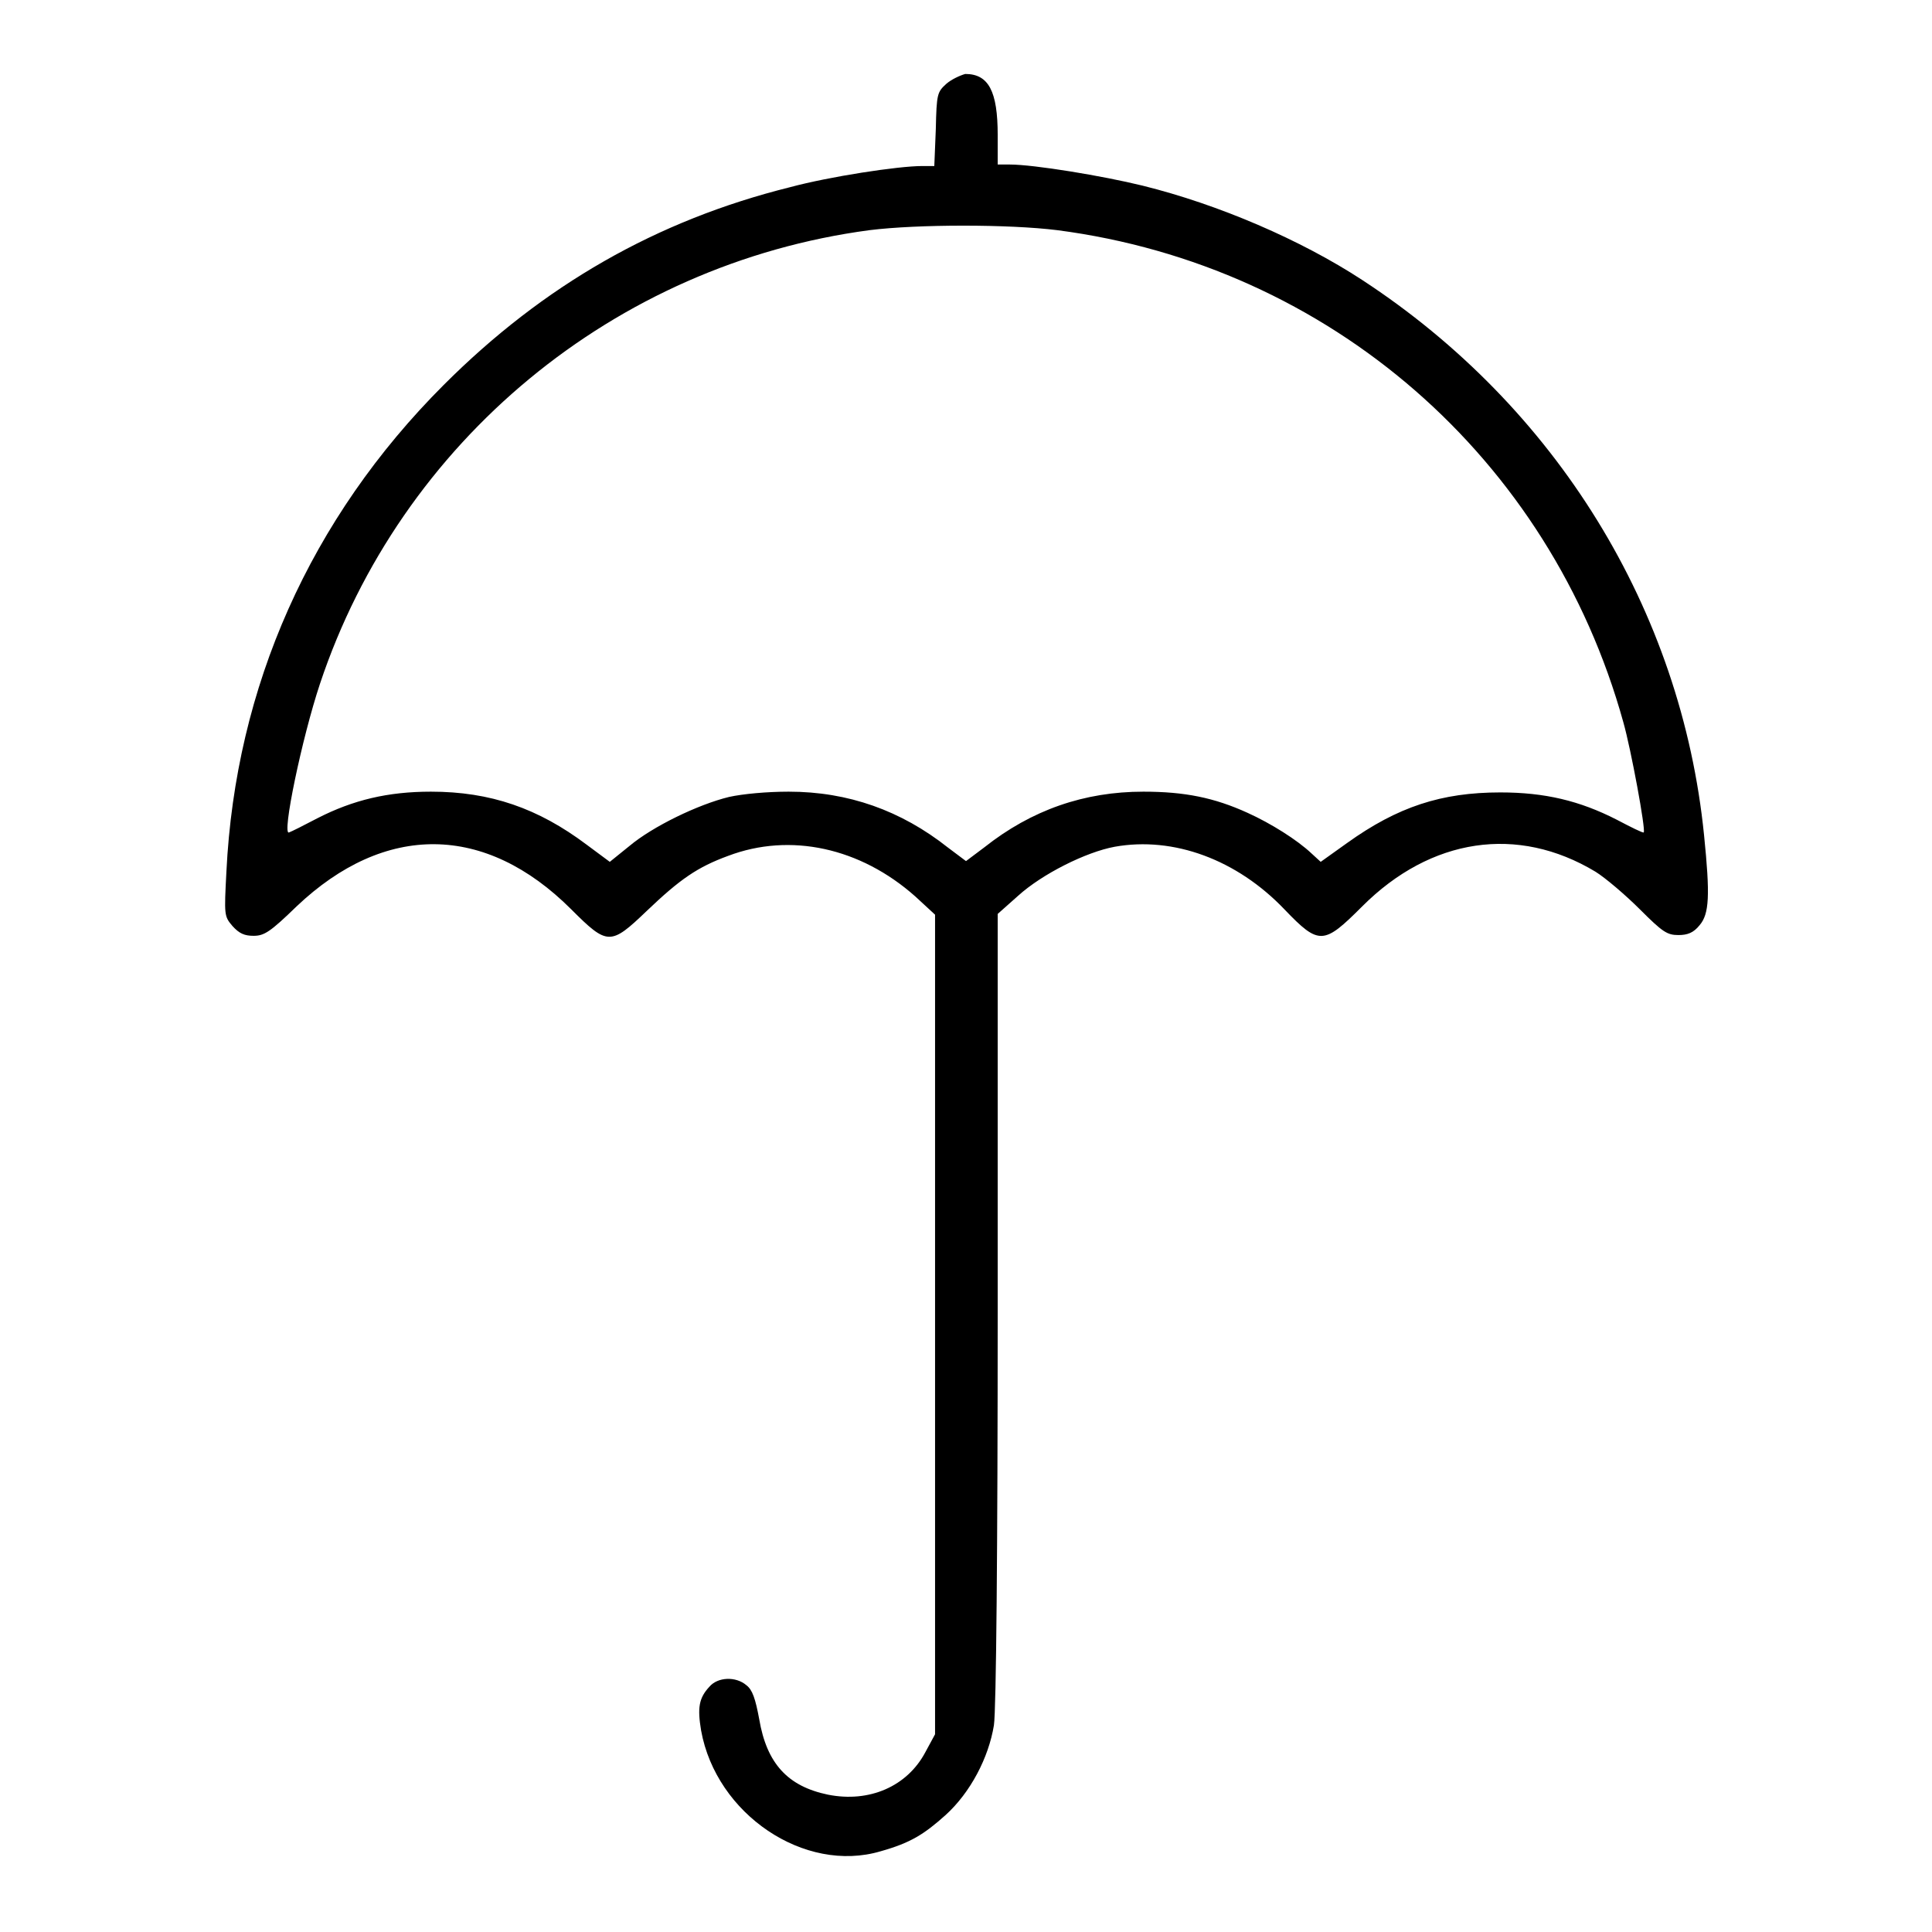
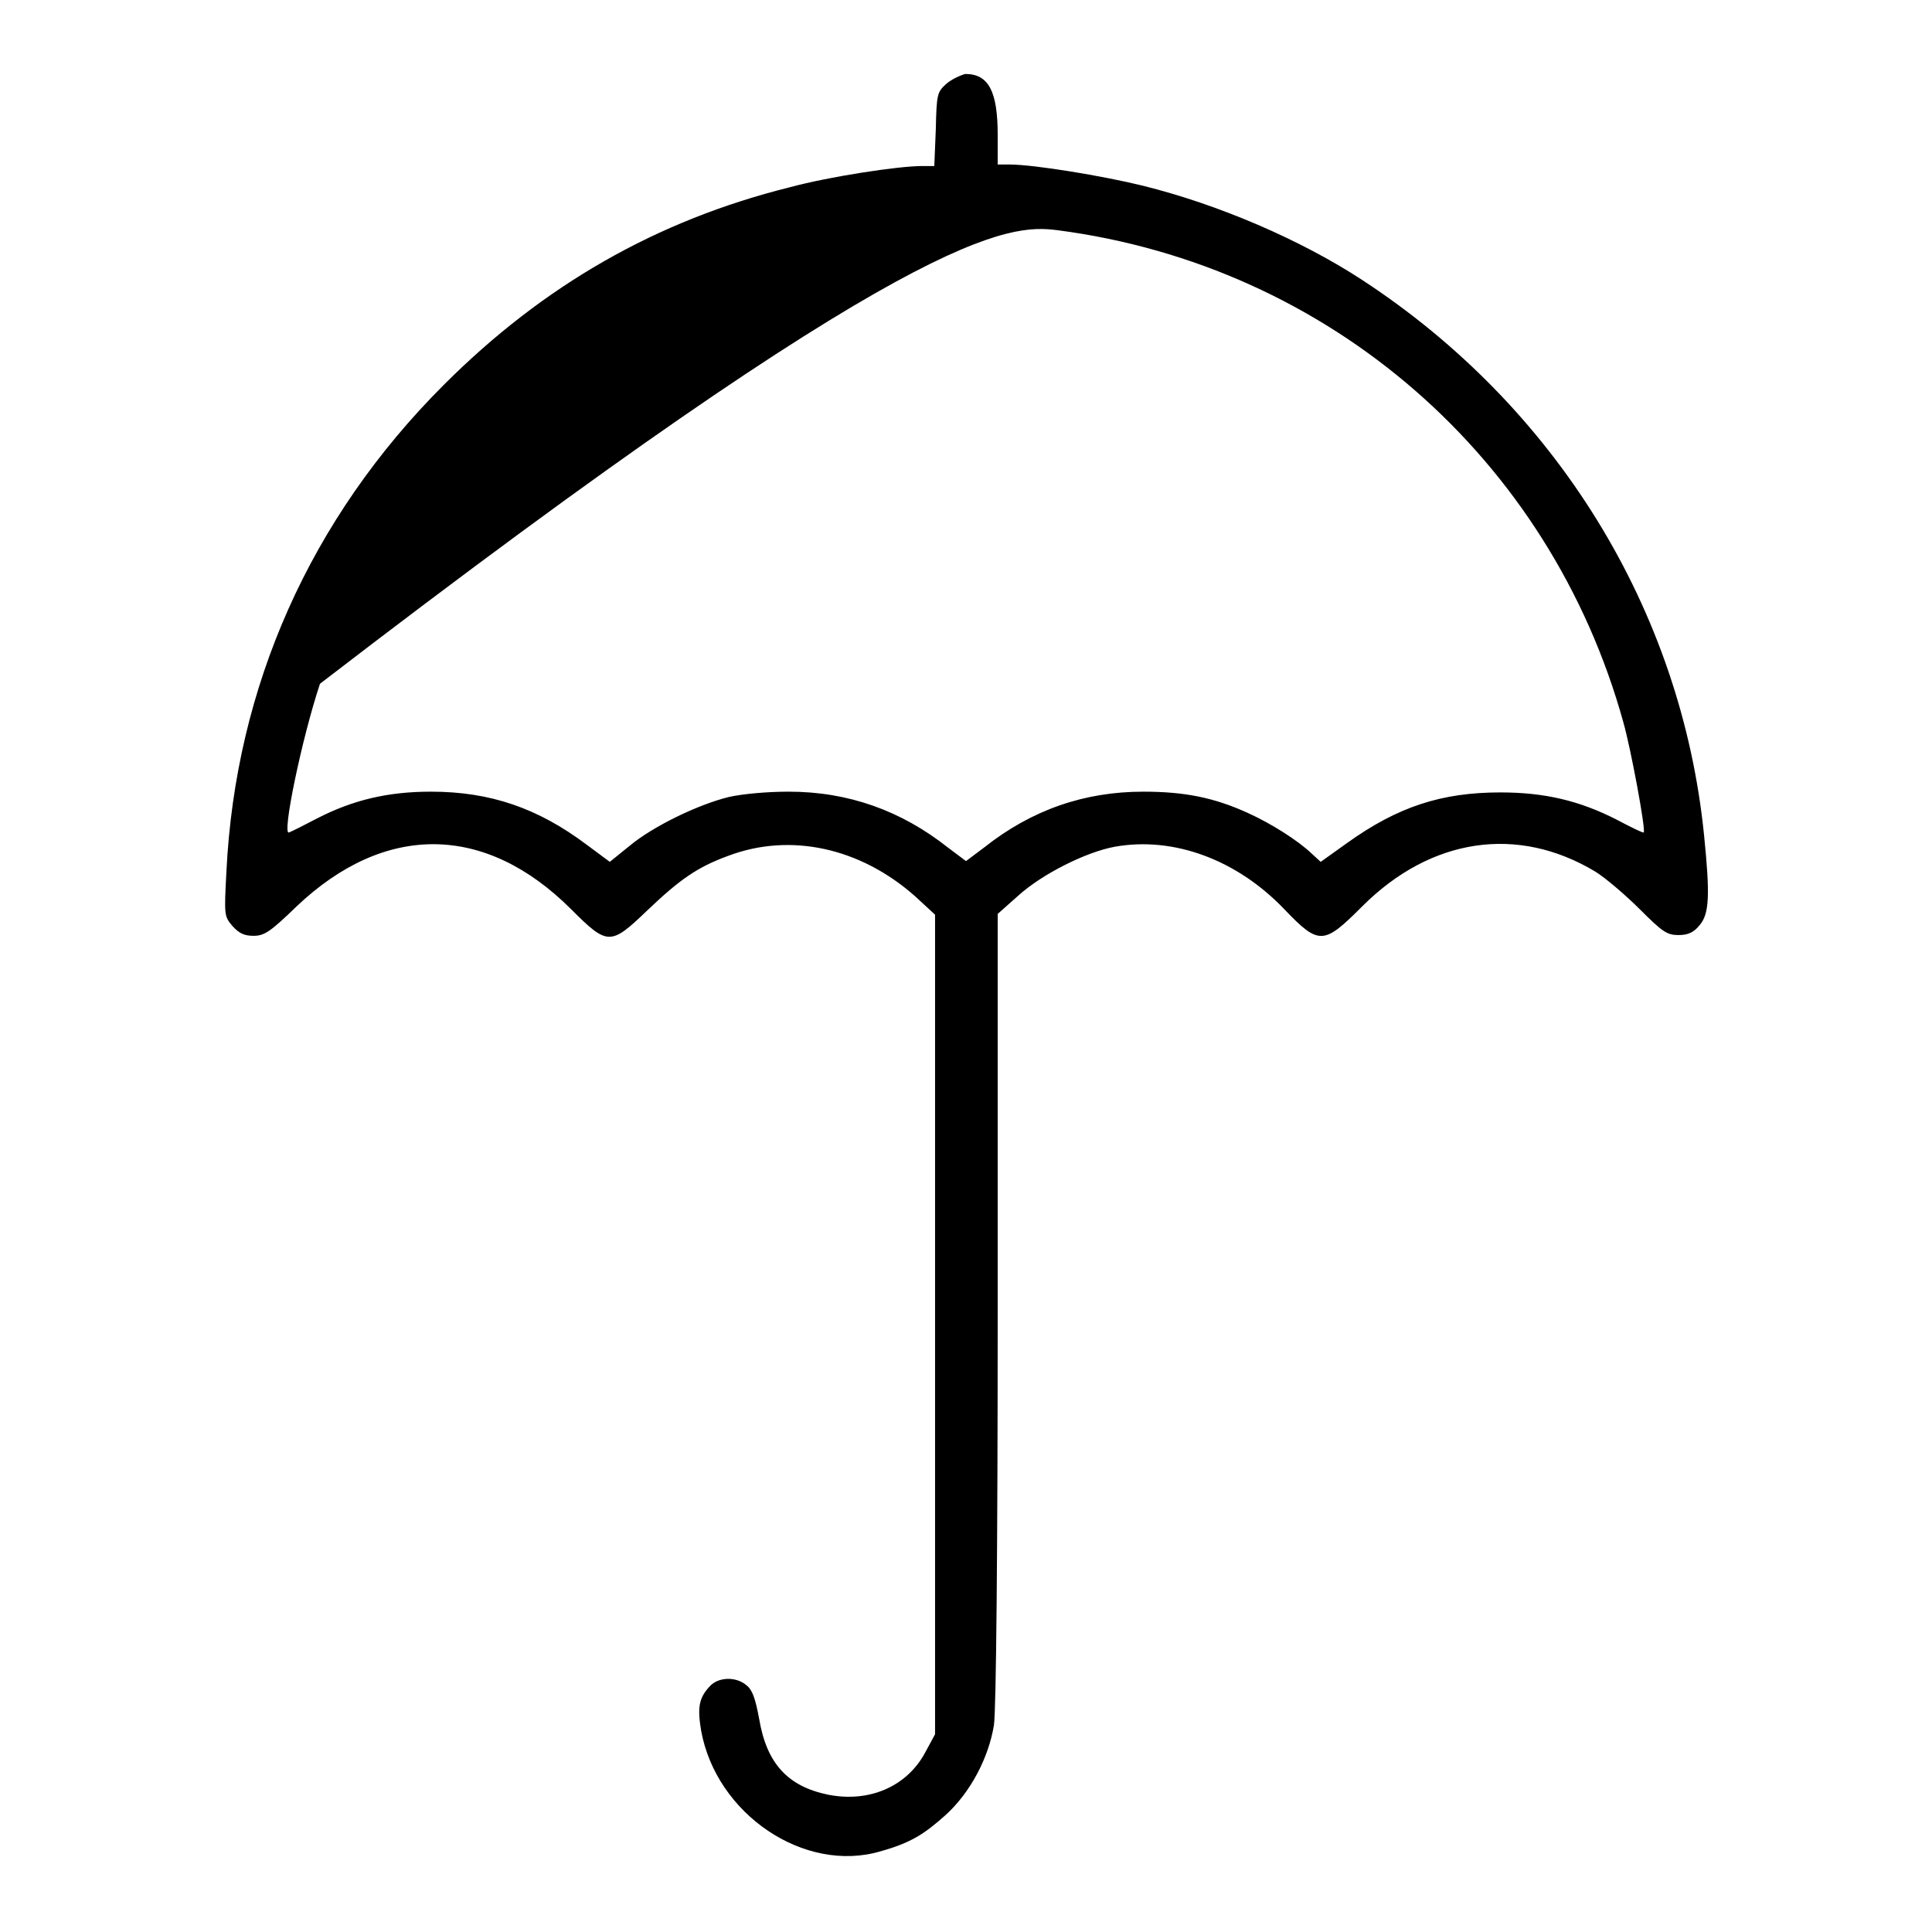
<svg xmlns="http://www.w3.org/2000/svg" version="1.1" x="0px" y="0px" viewBox="0 0 256 256" enable-background="new 0 0 256 256" xml:space="preserve">
  <g>
    <g>
      <g>
-         <path fill="#000000" d="M125.4,11.1c-1.2,1.1-1.3,1.3-1.4,6l-0.2,4.9h-1.6c-3.2,0-12.3,1.4-17.5,2.8C87,29.2,72,37.8,58.8,51C41.1,68.7,31.2,91,30,115.5c-0.3,5.8-0.3,5.9,0.8,7.2c0.9,1,1.6,1.3,2.8,1.3c1.4,0,2.2-0.5,5.7-3.9c11.7-11.1,25-11,36.4,0.4c4.8,4.8,5.2,4.8,10,0.2c4.4-4.2,6.7-5.8,10.8-7.3c8.2-3.1,17.5-1.1,24.8,5.4l2.6,2.4v54.3v54.3l-1.3,2.4c-2.4,4.5-7.4,6.7-12.9,5.6c-5.3-1.1-8.1-4.1-9.1-10c-0.5-2.7-0.9-3.9-1.7-4.5c-1.4-1.2-3.8-1.1-4.9,0.2c-1.4,1.5-1.6,2.8-1.1,5.8c2,11.1,13.7,19,23.8,16c3.9-1.1,5.7-2.2,8.6-4.8c3.3-3,5.7-7.6,6.4-11.9c0.3-2,0.5-23.2,0.5-55.4v-52.1l2.7-2.4c3.2-2.9,9-5.8,12.8-6.5c7.8-1.4,16.2,1.7,22.5,8.3c4.6,4.8,5.2,4.7,10.3-0.4c9.1-9.1,20.6-10.8,30.9-4.6c1.3,0.8,4,3.1,5.9,5c3,3,3.6,3.4,5.1,3.4c1.2,0,2-0.3,2.8-1.3c1.3-1.5,1.4-4,0.6-11.9c-3-29.9-19.6-56.8-45.3-73.6c-8.1-5.3-19-10-29.1-12.5c-5.3-1.3-14.4-2.8-17.6-2.8h-1.6v-3.9c0-5.8-1.2-8.1-4.3-8.1C127.2,10,126.1,10.5,125.4,11.1z M140.1,30.5c36.1,4.7,65.3,30.2,75,65.2c1,3.5,3,14.3,2.7,14.6c-0.1,0.1-1.7-0.7-3.6-1.7c-4.9-2.5-9.5-3.6-15.4-3.6c-7.8,0-13.6,1.9-20.3,6.7l-3.5,2.5l-1.2-1.1c-1.9-1.8-5.4-4-8.5-5.4c-4.4-2-8.3-2.8-13.8-2.8c-7.8,0-14.8,2.4-21.1,7.4l-2.4,1.8l-2.4-1.8c-6.2-4.9-13.2-7.4-21.1-7.4c-2.9,0-6.1,0.3-7.9,0.7c-4.1,1-10.1,3.9-13.2,6.5l-2.6,2.1l-3.1-2.3c-6.4-4.8-12.7-7-20.6-7c-5.7,0-10.3,1.1-15,3.5c-1.9,1-3.5,1.8-3.8,1.9c-1,0.5,1.7-12.5,4.1-19.7c10.7-32.1,39-55.6,72.8-60.1C121.6,29.7,133.7,29.7,140.1,30.5z" />
+         <path fill="#000000" d="M125.4,11.1c-1.2,1.1-1.3,1.3-1.4,6l-0.2,4.9h-1.6c-3.2,0-12.3,1.4-17.5,2.8C87,29.2,72,37.8,58.8,51C41.1,68.7,31.2,91,30,115.5c-0.3,5.8-0.3,5.9,0.8,7.2c0.9,1,1.6,1.3,2.8,1.3c1.4,0,2.2-0.5,5.7-3.9c11.7-11.1,25-11,36.4,0.4c4.8,4.8,5.2,4.8,10,0.2c4.4-4.2,6.7-5.8,10.8-7.3c8.2-3.1,17.5-1.1,24.8,5.4l2.6,2.4v54.3v54.3l-1.3,2.4c-2.4,4.5-7.4,6.7-12.9,5.6c-5.3-1.1-8.1-4.1-9.1-10c-0.5-2.7-0.9-3.9-1.7-4.5c-1.4-1.2-3.8-1.1-4.9,0.2c-1.4,1.5-1.6,2.8-1.1,5.8c2,11.1,13.7,19,23.8,16c3.9-1.1,5.7-2.2,8.6-4.8c3.3-3,5.7-7.6,6.4-11.9c0.3-2,0.5-23.2,0.5-55.4v-52.1l2.7-2.4c3.2-2.9,9-5.8,12.8-6.5c7.8-1.4,16.2,1.7,22.5,8.3c4.6,4.8,5.2,4.7,10.3-0.4c9.1-9.1,20.6-10.8,30.9-4.6c1.3,0.8,4,3.1,5.9,5c3,3,3.6,3.4,5.1,3.4c1.2,0,2-0.3,2.8-1.3c1.3-1.5,1.4-4,0.6-11.9c-3-29.9-19.6-56.8-45.3-73.6c-8.1-5.3-19-10-29.1-12.5c-5.3-1.3-14.4-2.8-17.6-2.8h-1.6v-3.9c0-5.8-1.2-8.1-4.3-8.1C127.2,10,126.1,10.5,125.4,11.1z M140.1,30.5c36.1,4.7,65.3,30.2,75,65.2c1,3.5,3,14.3,2.7,14.6c-0.1,0.1-1.7-0.7-3.6-1.7c-4.9-2.5-9.5-3.6-15.4-3.6c-7.8,0-13.6,1.9-20.3,6.7l-3.5,2.5l-1.2-1.1c-1.9-1.8-5.4-4-8.5-5.4c-4.4-2-8.3-2.8-13.8-2.8c-7.8,0-14.8,2.4-21.1,7.4l-2.4,1.8l-2.4-1.8c-6.2-4.9-13.2-7.4-21.1-7.4c-2.9,0-6.1,0.3-7.9,0.7c-4.1,1-10.1,3.9-13.2,6.5l-2.6,2.1l-3.1-2.3c-6.4-4.8-12.7-7-20.6-7c-5.7,0-10.3,1.1-15,3.5c-1.9,1-3.5,1.8-3.8,1.9c-1,0.5,1.7-12.5,4.1-19.7C121.6,29.7,133.7,29.7,140.1,30.5z" />
      </g>
    </g>
  </g>
</svg>